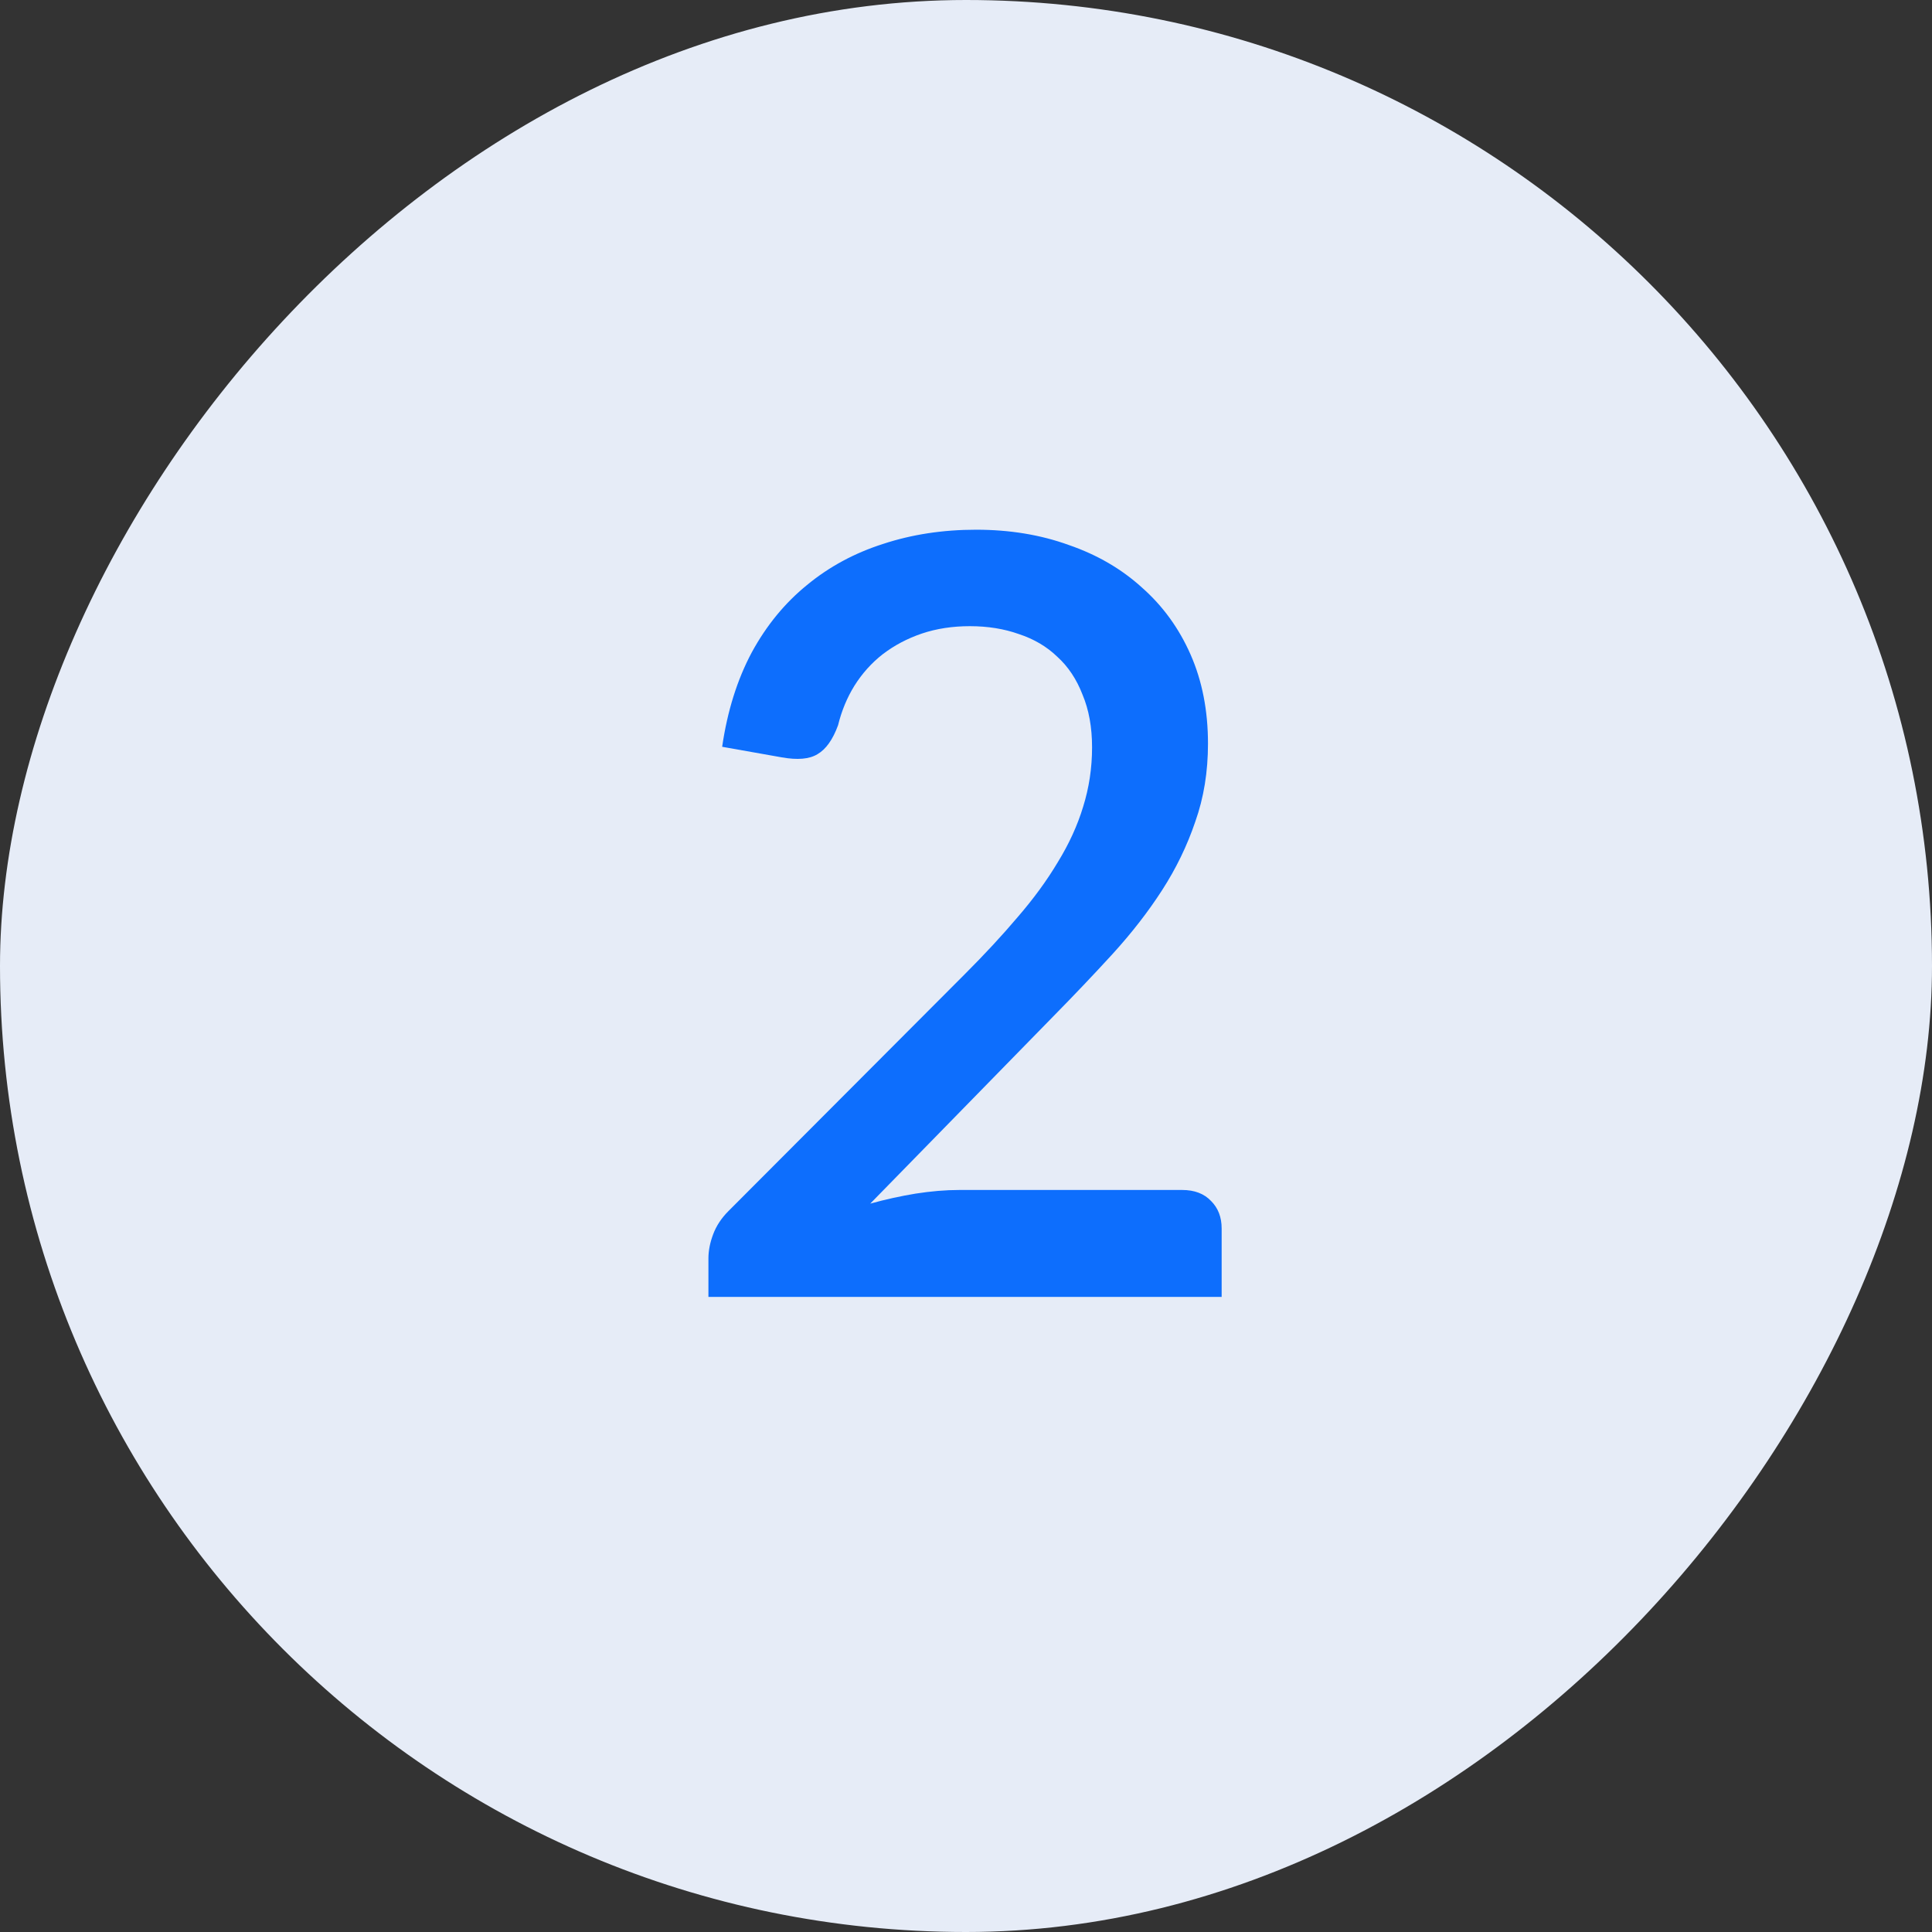
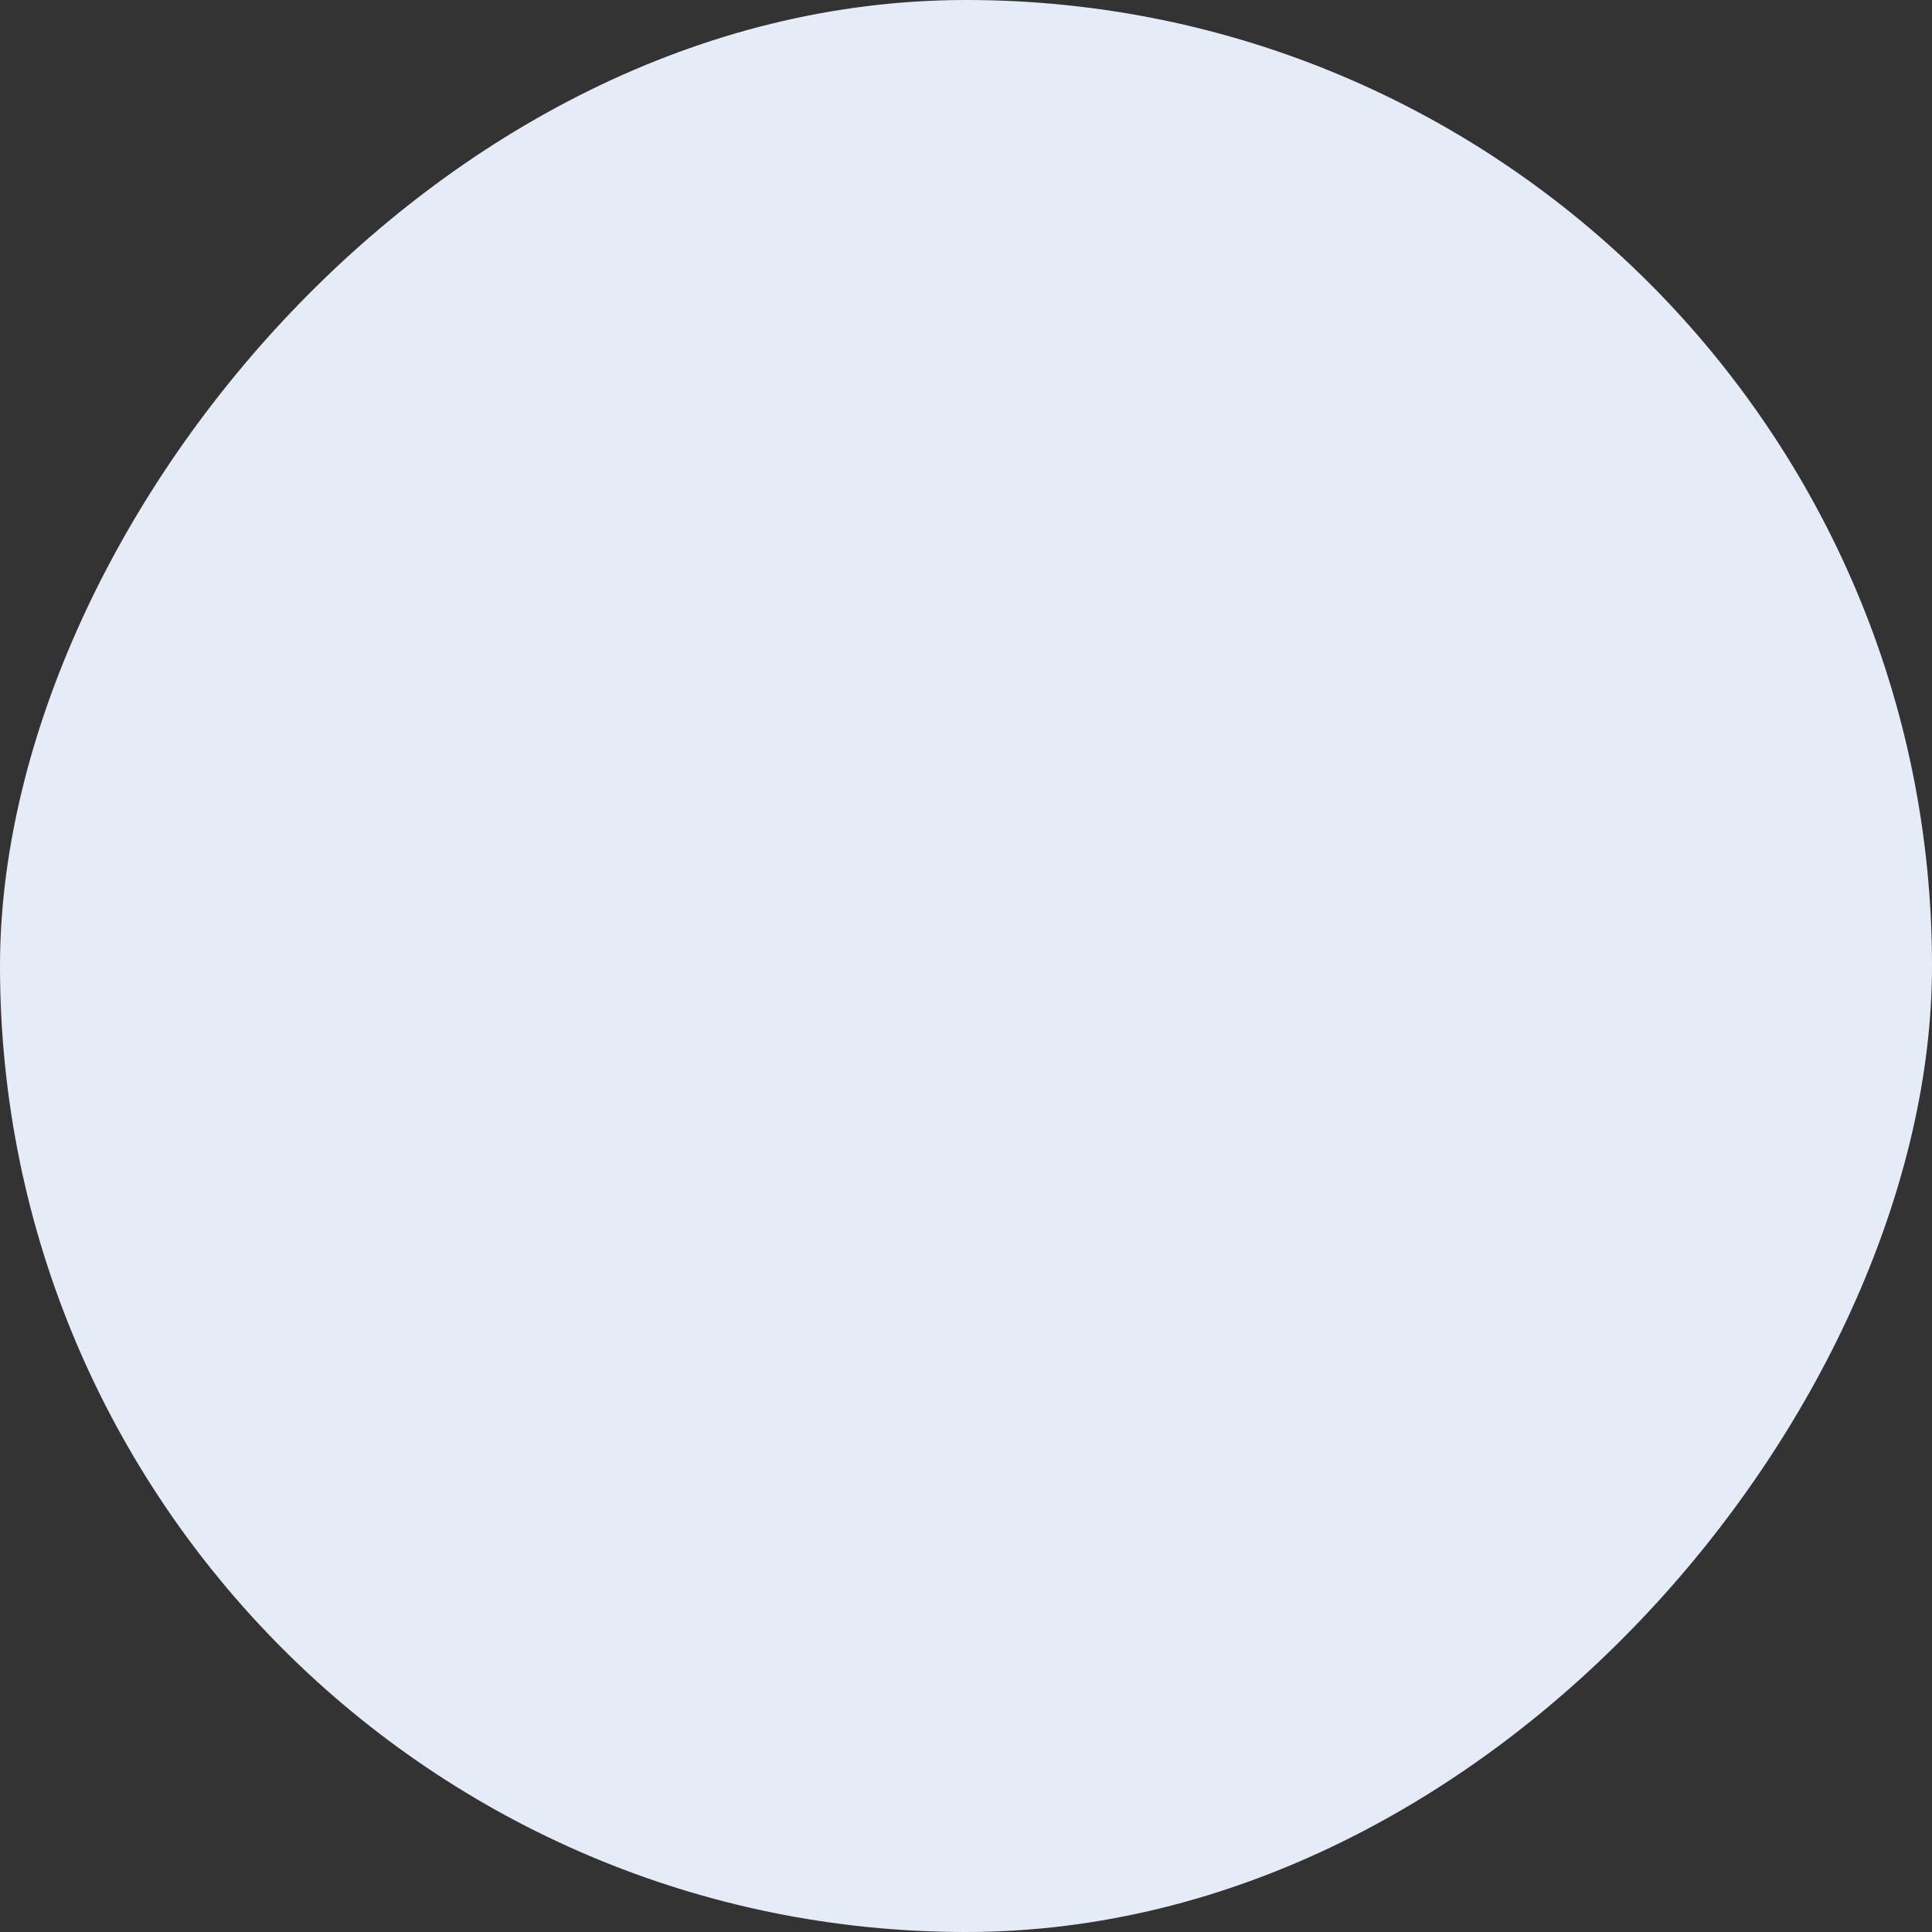
<svg xmlns="http://www.w3.org/2000/svg" width="28" height="28" viewBox="0 0 28 28" fill="none">
  <rect x="0" y="0" width="28" height="28" fill="#333333" stroke="none" />
  <rect width="28" height="28" rx="14" transform="matrix(1 0 0 -1 0 28)" fill="#E6ECF7" />
-   <path d="M17.133 17.246C17.311 17.246 17.451 17.299 17.552 17.406C17.654 17.508 17.705 17.64 17.705 17.803V18.796H10.267V18.238C10.267 18.126 10.29 18.009 10.336 17.887C10.382 17.765 10.456 17.653 10.558 17.551L13.979 14.122C14.269 13.832 14.526 13.555 14.75 13.29C14.979 13.025 15.172 12.761 15.33 12.496C15.493 12.231 15.615 11.964 15.697 11.694C15.783 11.419 15.827 11.132 15.827 10.831C15.827 10.541 15.781 10.286 15.689 10.068C15.603 9.844 15.48 9.66 15.323 9.518C15.17 9.37 14.984 9.261 14.765 9.189C14.551 9.113 14.315 9.075 14.055 9.075C13.806 9.075 13.574 9.11 13.36 9.182C13.151 9.253 12.963 9.352 12.795 9.48C12.632 9.607 12.495 9.76 12.383 9.938C12.276 10.111 12.197 10.302 12.146 10.51C12.07 10.719 11.97 10.859 11.848 10.93C11.731 11.002 11.558 11.017 11.329 10.976L10.466 10.823C10.542 10.304 10.685 9.849 10.894 9.457C11.107 9.065 11.375 8.739 11.695 8.479C12.016 8.214 12.383 8.016 12.795 7.884C13.213 7.746 13.663 7.677 14.147 7.677C14.635 7.677 15.083 7.751 15.491 7.899C15.903 8.041 16.257 8.248 16.552 8.517C16.852 8.782 17.087 9.105 17.255 9.487C17.423 9.869 17.507 10.299 17.507 10.778C17.507 11.185 17.446 11.562 17.323 11.908C17.206 12.254 17.046 12.585 16.842 12.901C16.639 13.216 16.399 13.524 16.125 13.825C15.855 14.12 15.57 14.42 15.269 14.726L12.612 17.444C12.831 17.383 13.05 17.335 13.268 17.299C13.492 17.264 13.704 17.246 13.902 17.246H17.133Z" fill="#0D6EFD" />
</svg>